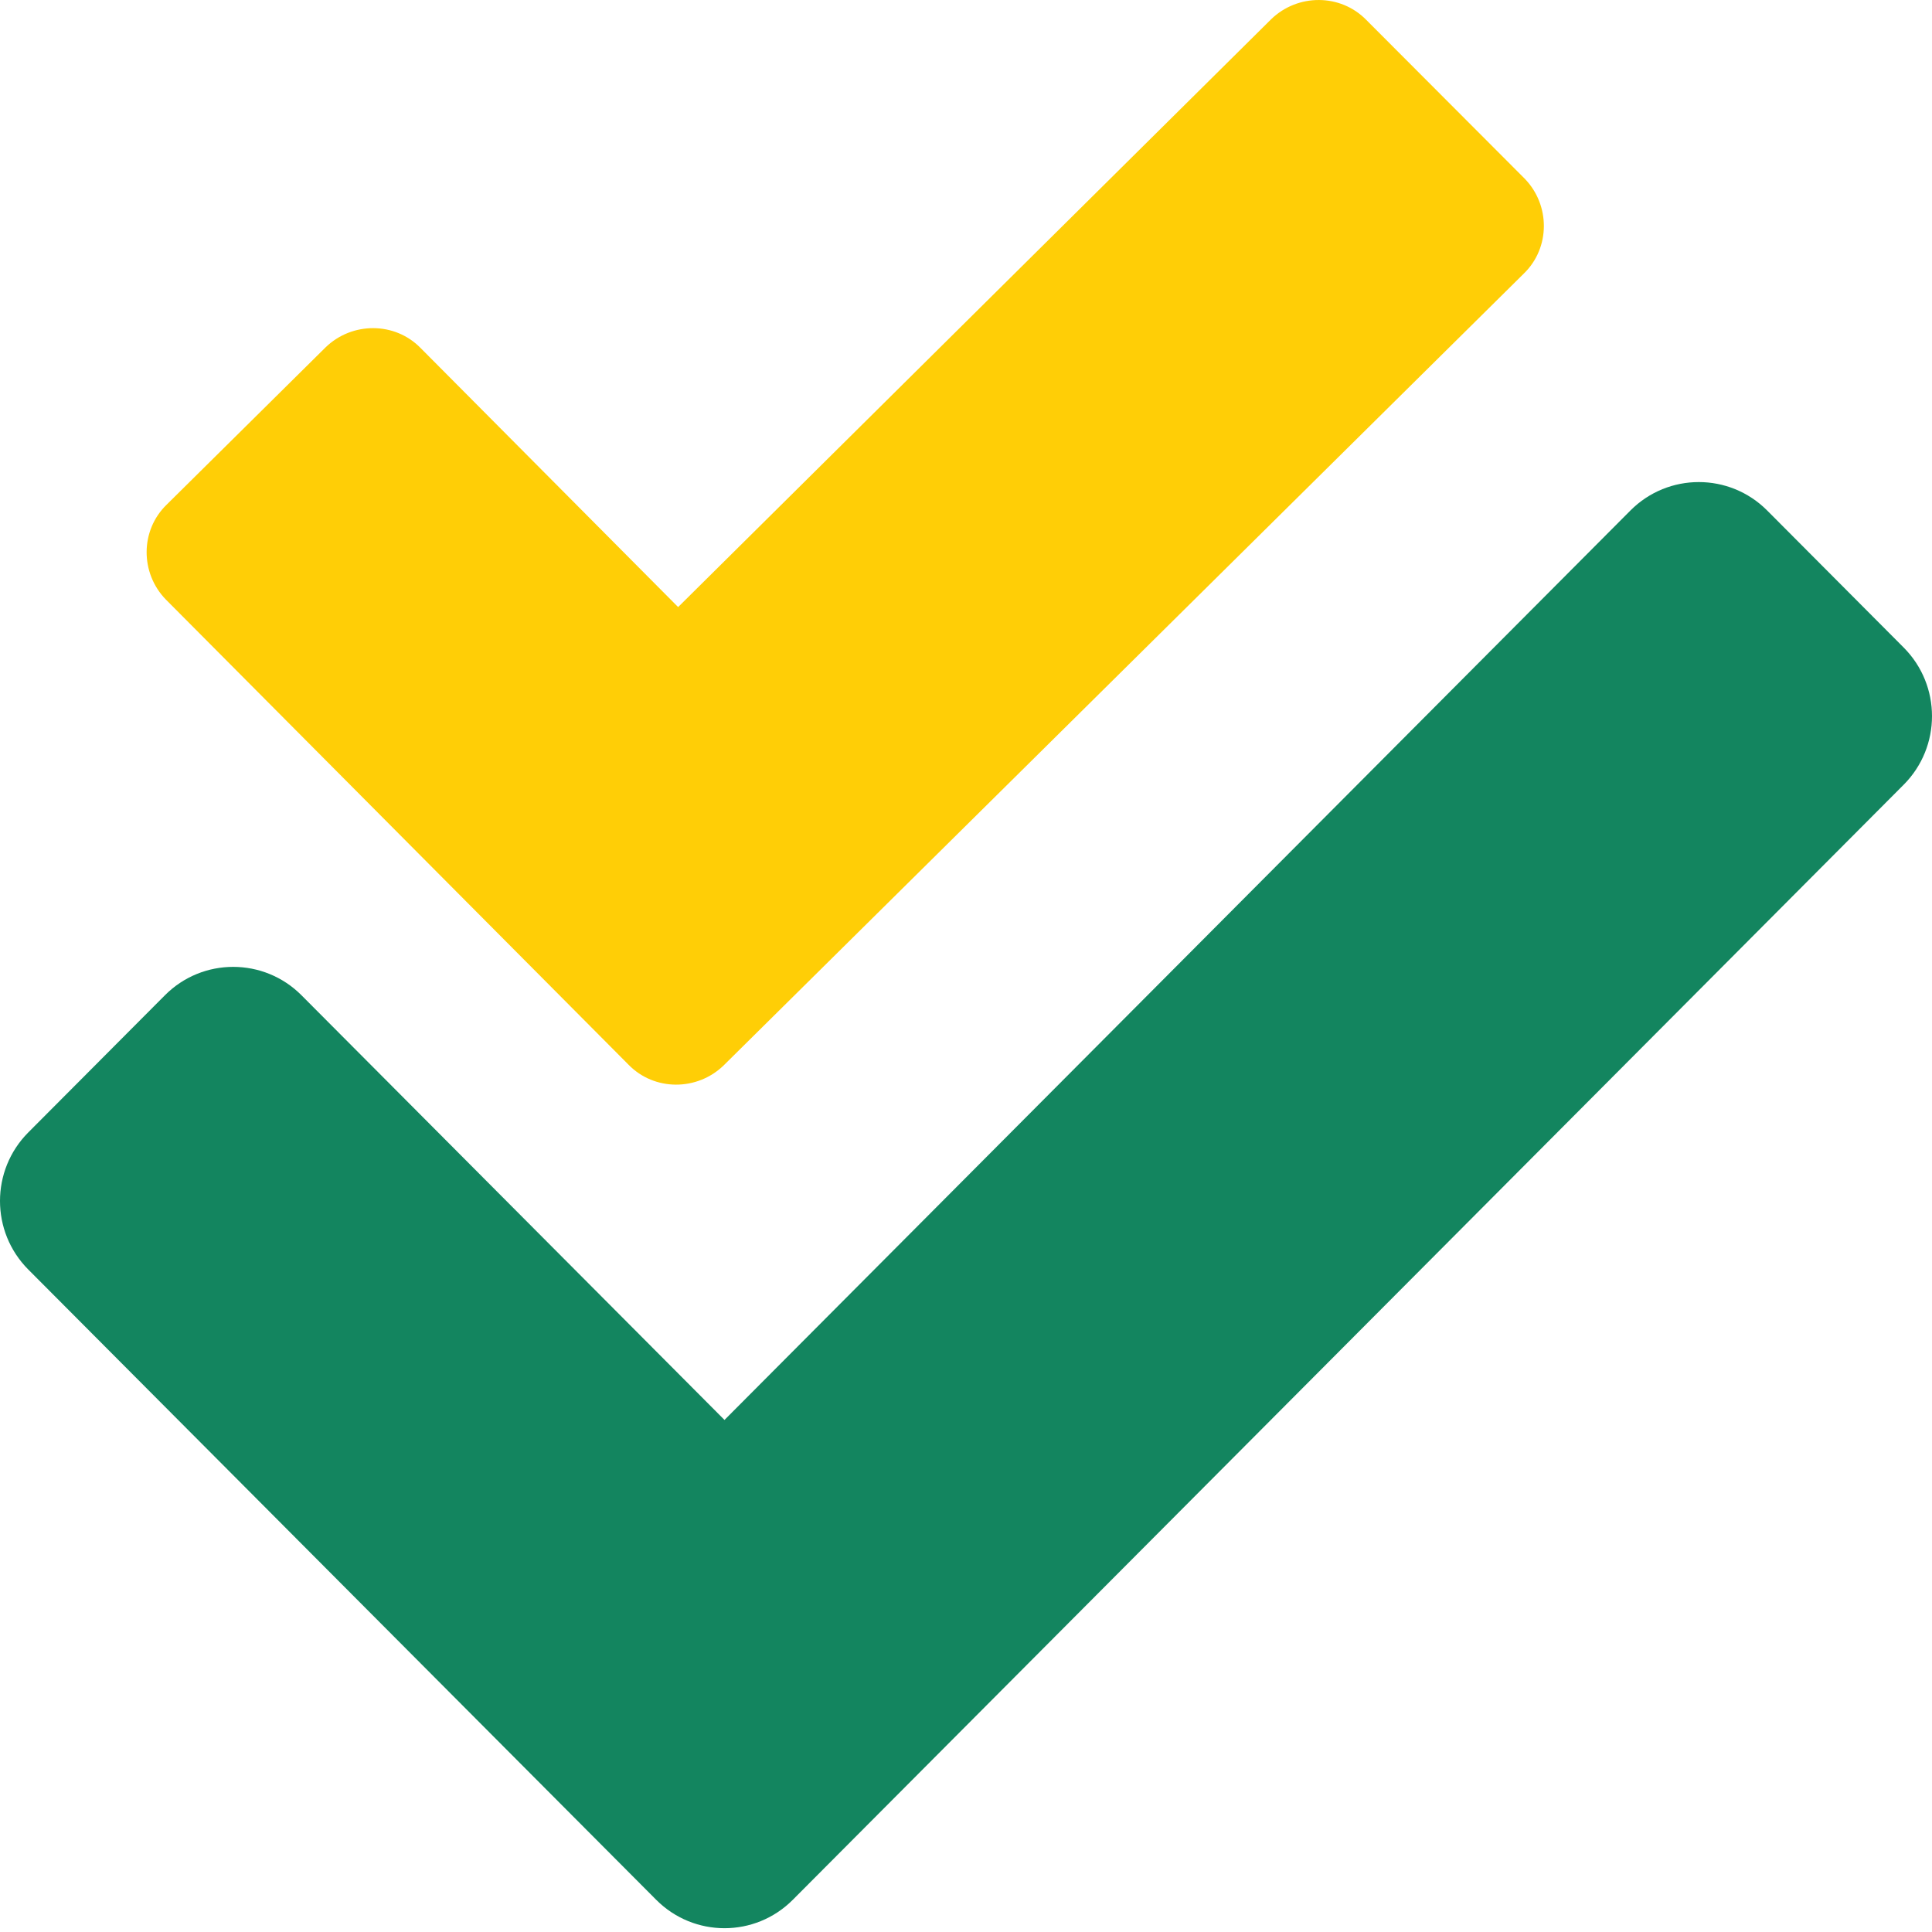
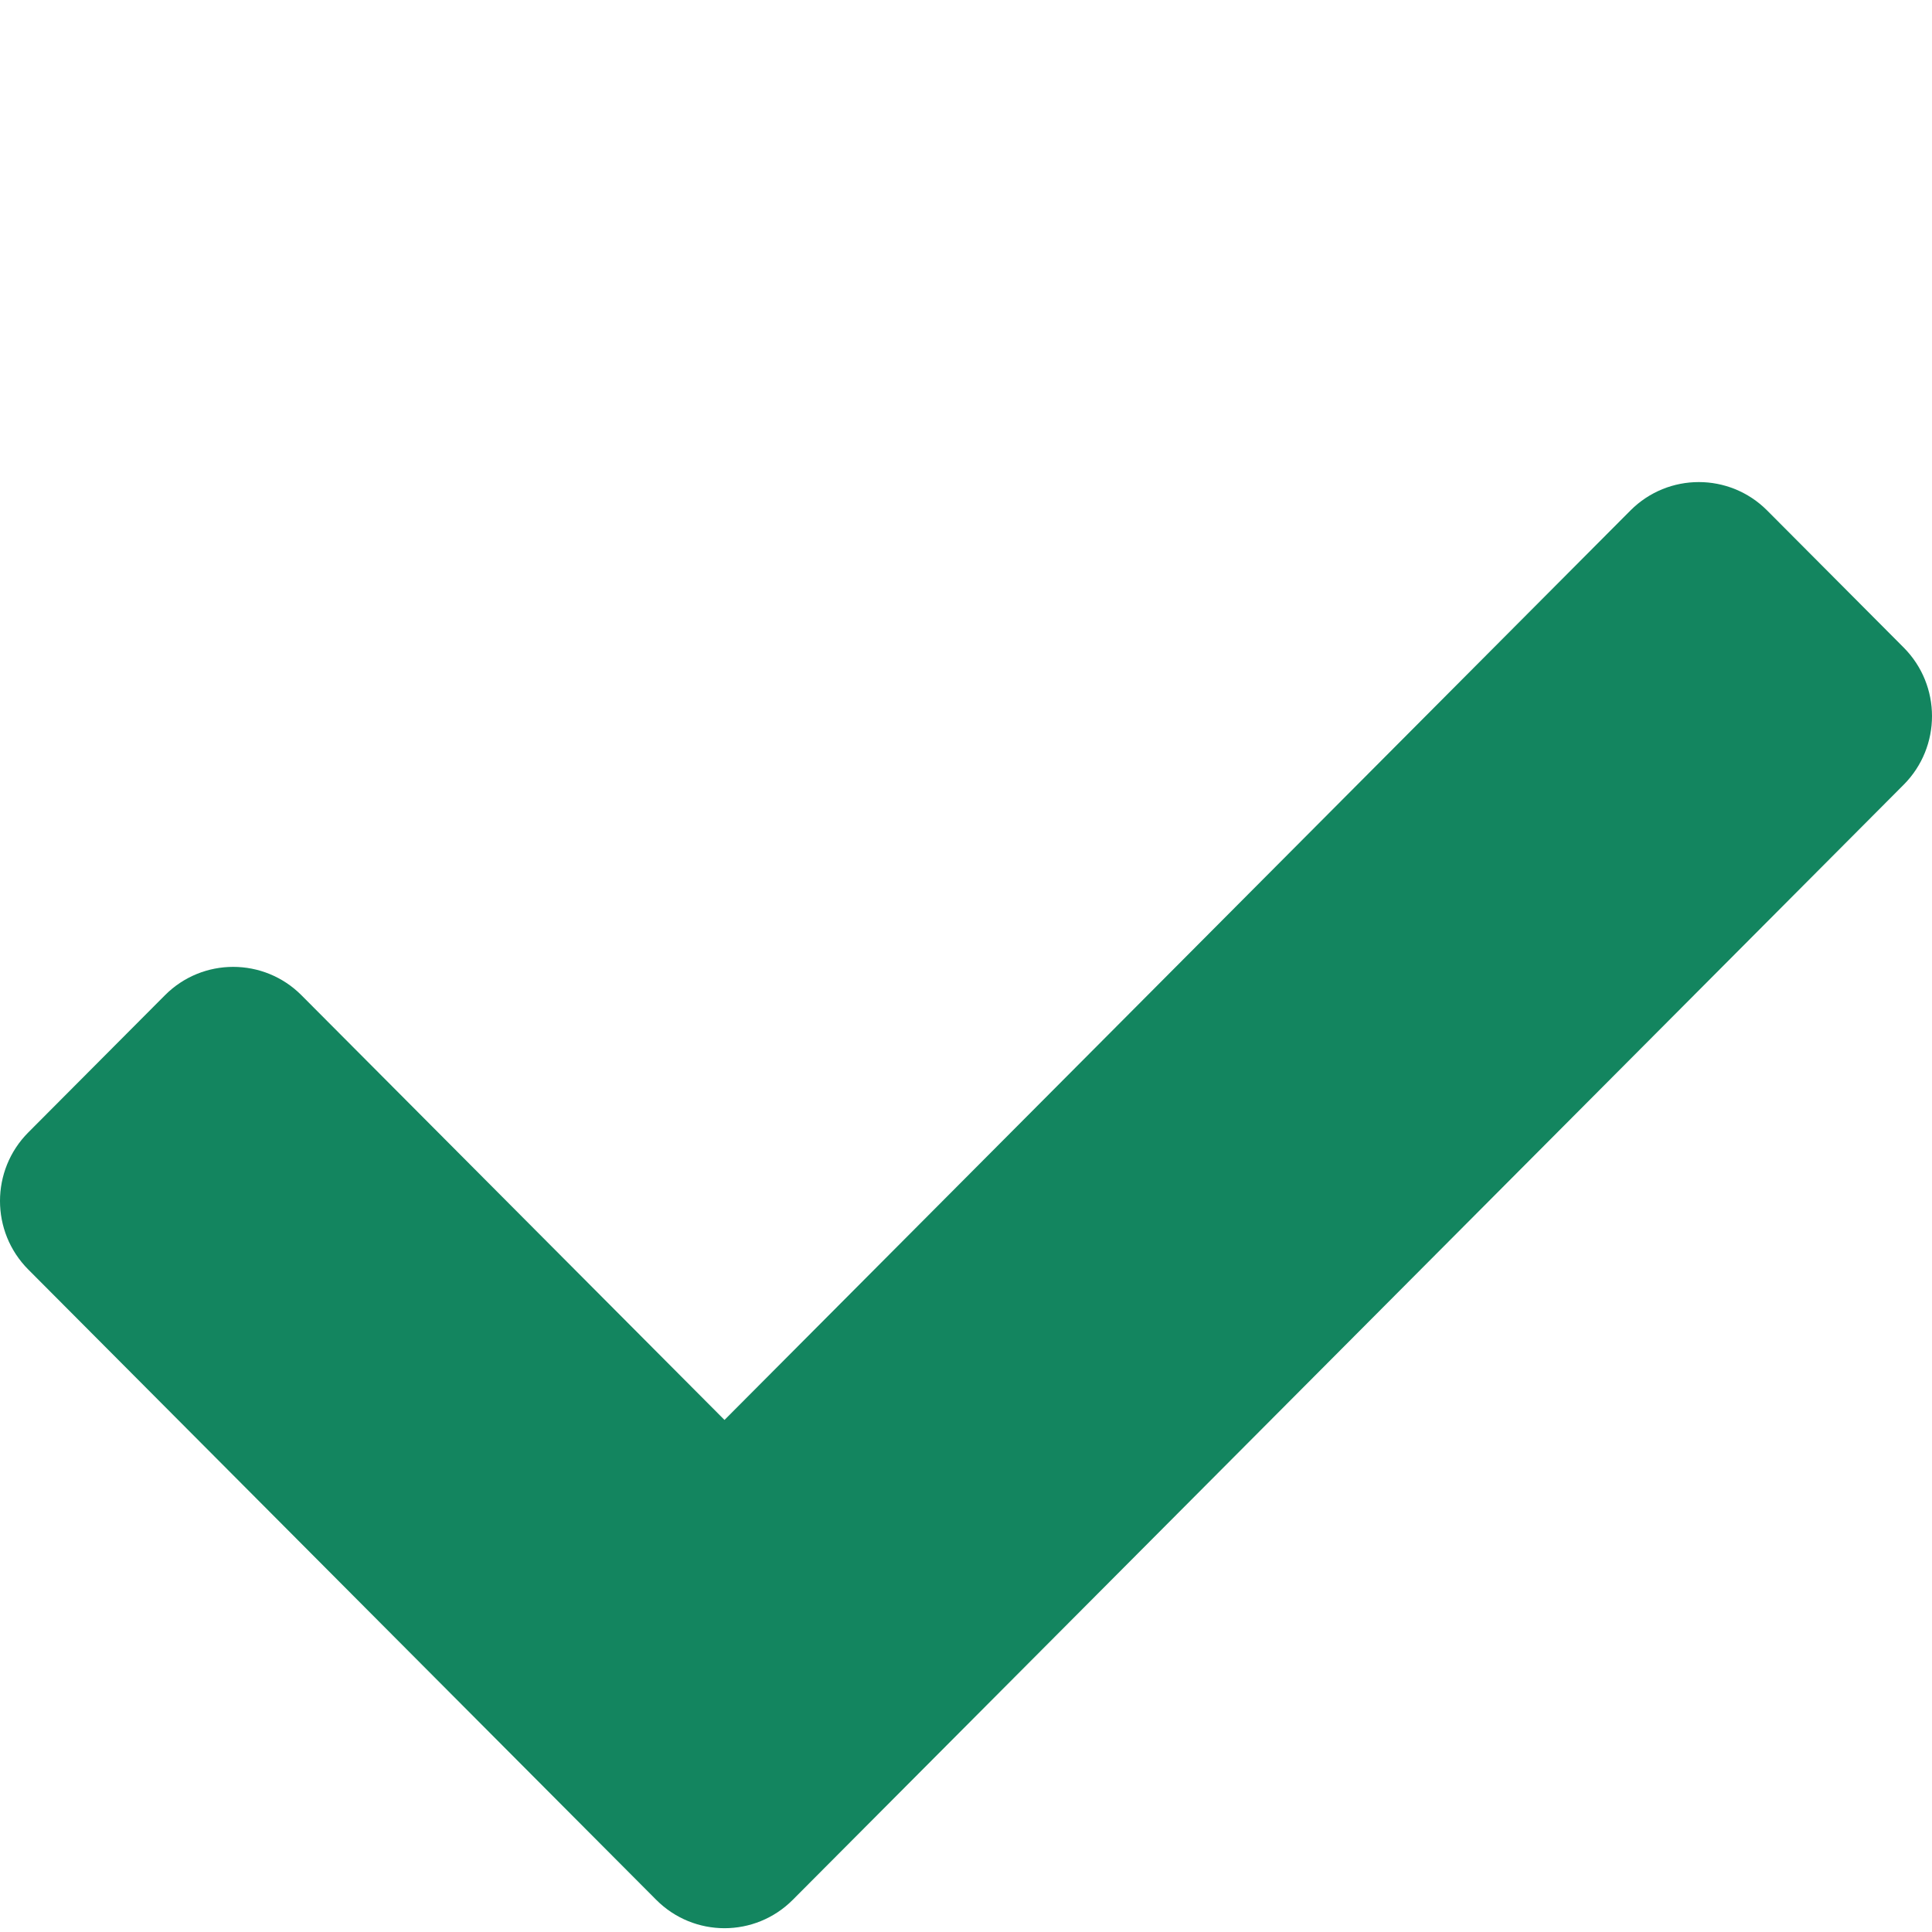
<svg xmlns="http://www.w3.org/2000/svg" width="51" height="51" viewBox="0 0 51 51">
  <g fill="none" fill-rule="nonzero">
-     <path fill="#FFCE06" d="M16.592 28.106c.681.698 1.81.698 2.511.018L40.227 7.22c.7-.68.7-1.808.018-2.507L36.067.526c-.682-.698-1.811-.698-2.512-.018L17.901 16.025l-6.797-6.837c-.68-.698-1.81-.698-2.51-.018l-4.196 4.153c-.7.68-.7 1.807-.018 2.505l12.212 12.278z" />
    <path fill="#13855F" d="M50.253 17.094l-3.606-3.62c-.996-.998-2.61-.998-3.606 0L19.125 37.483 7.959 26.273c-.996-1-2.611-1-3.606 0l-3.606 3.62c-.996 1-.996 2.62 0 3.62L17.322 50.15c.996 1 2.61 1 3.606 0l29.325-29.436c.996-1 .996-2.62 0-3.62z" />
  </g>
</svg>